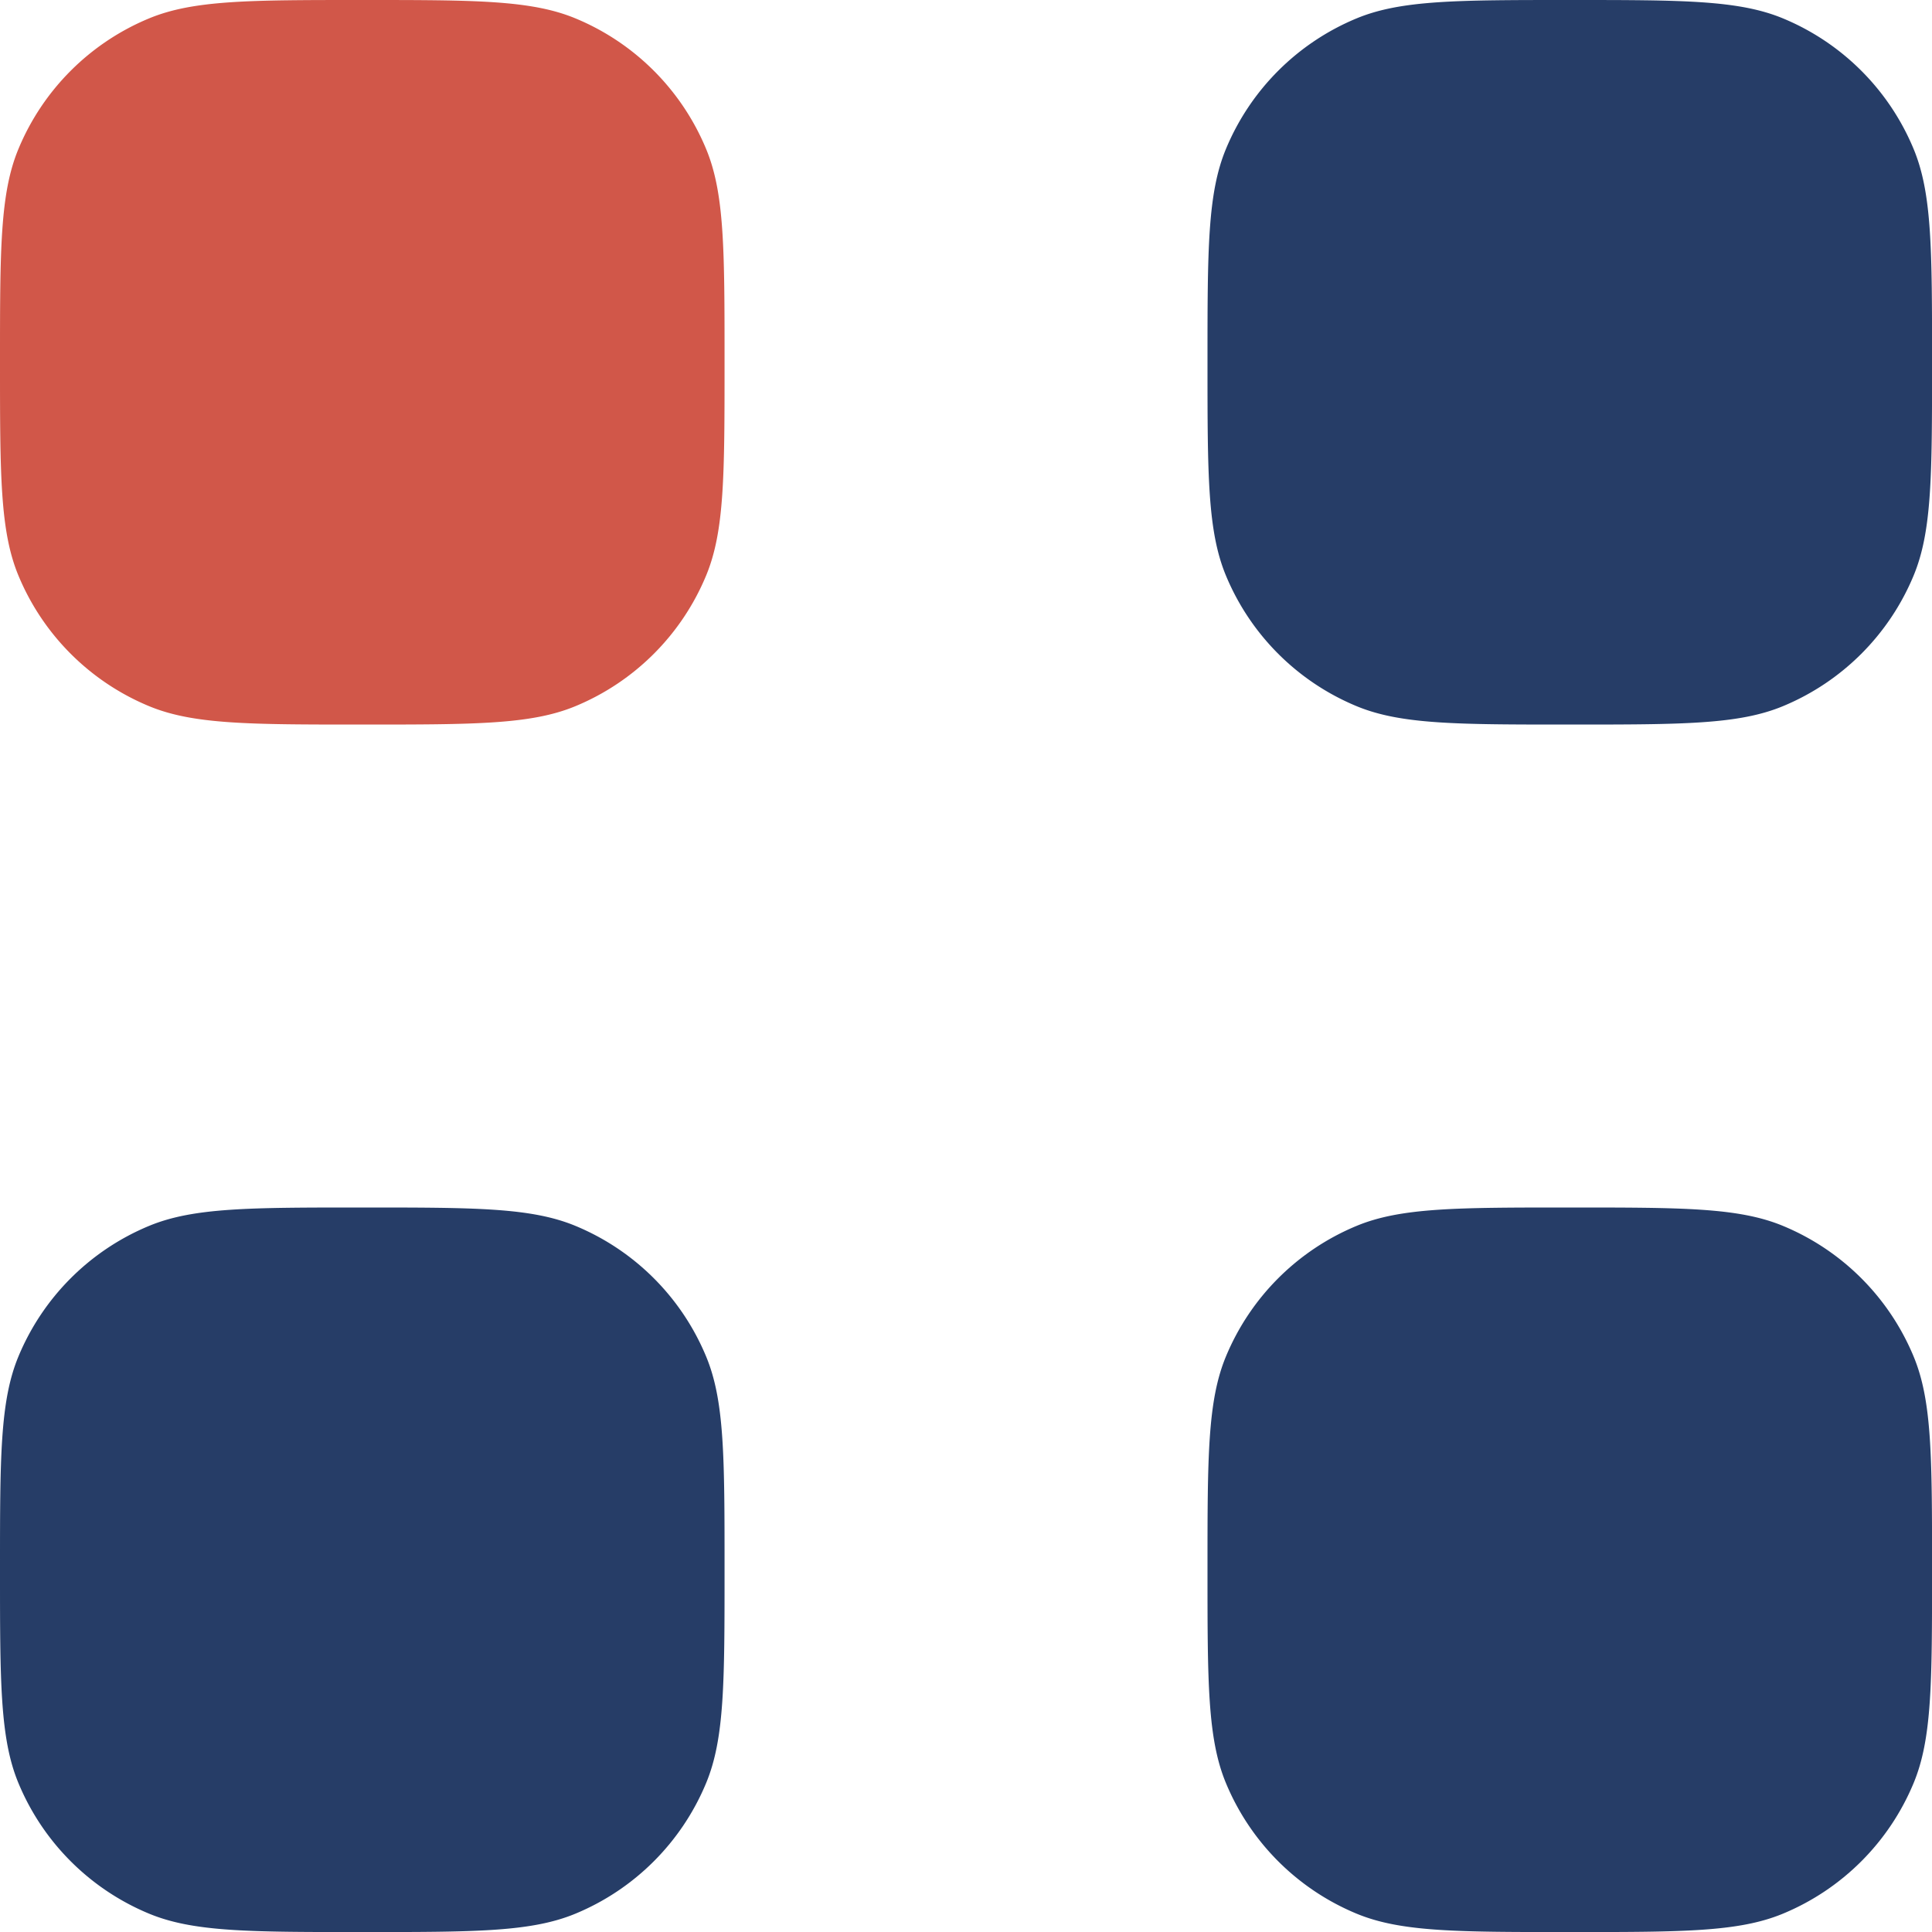
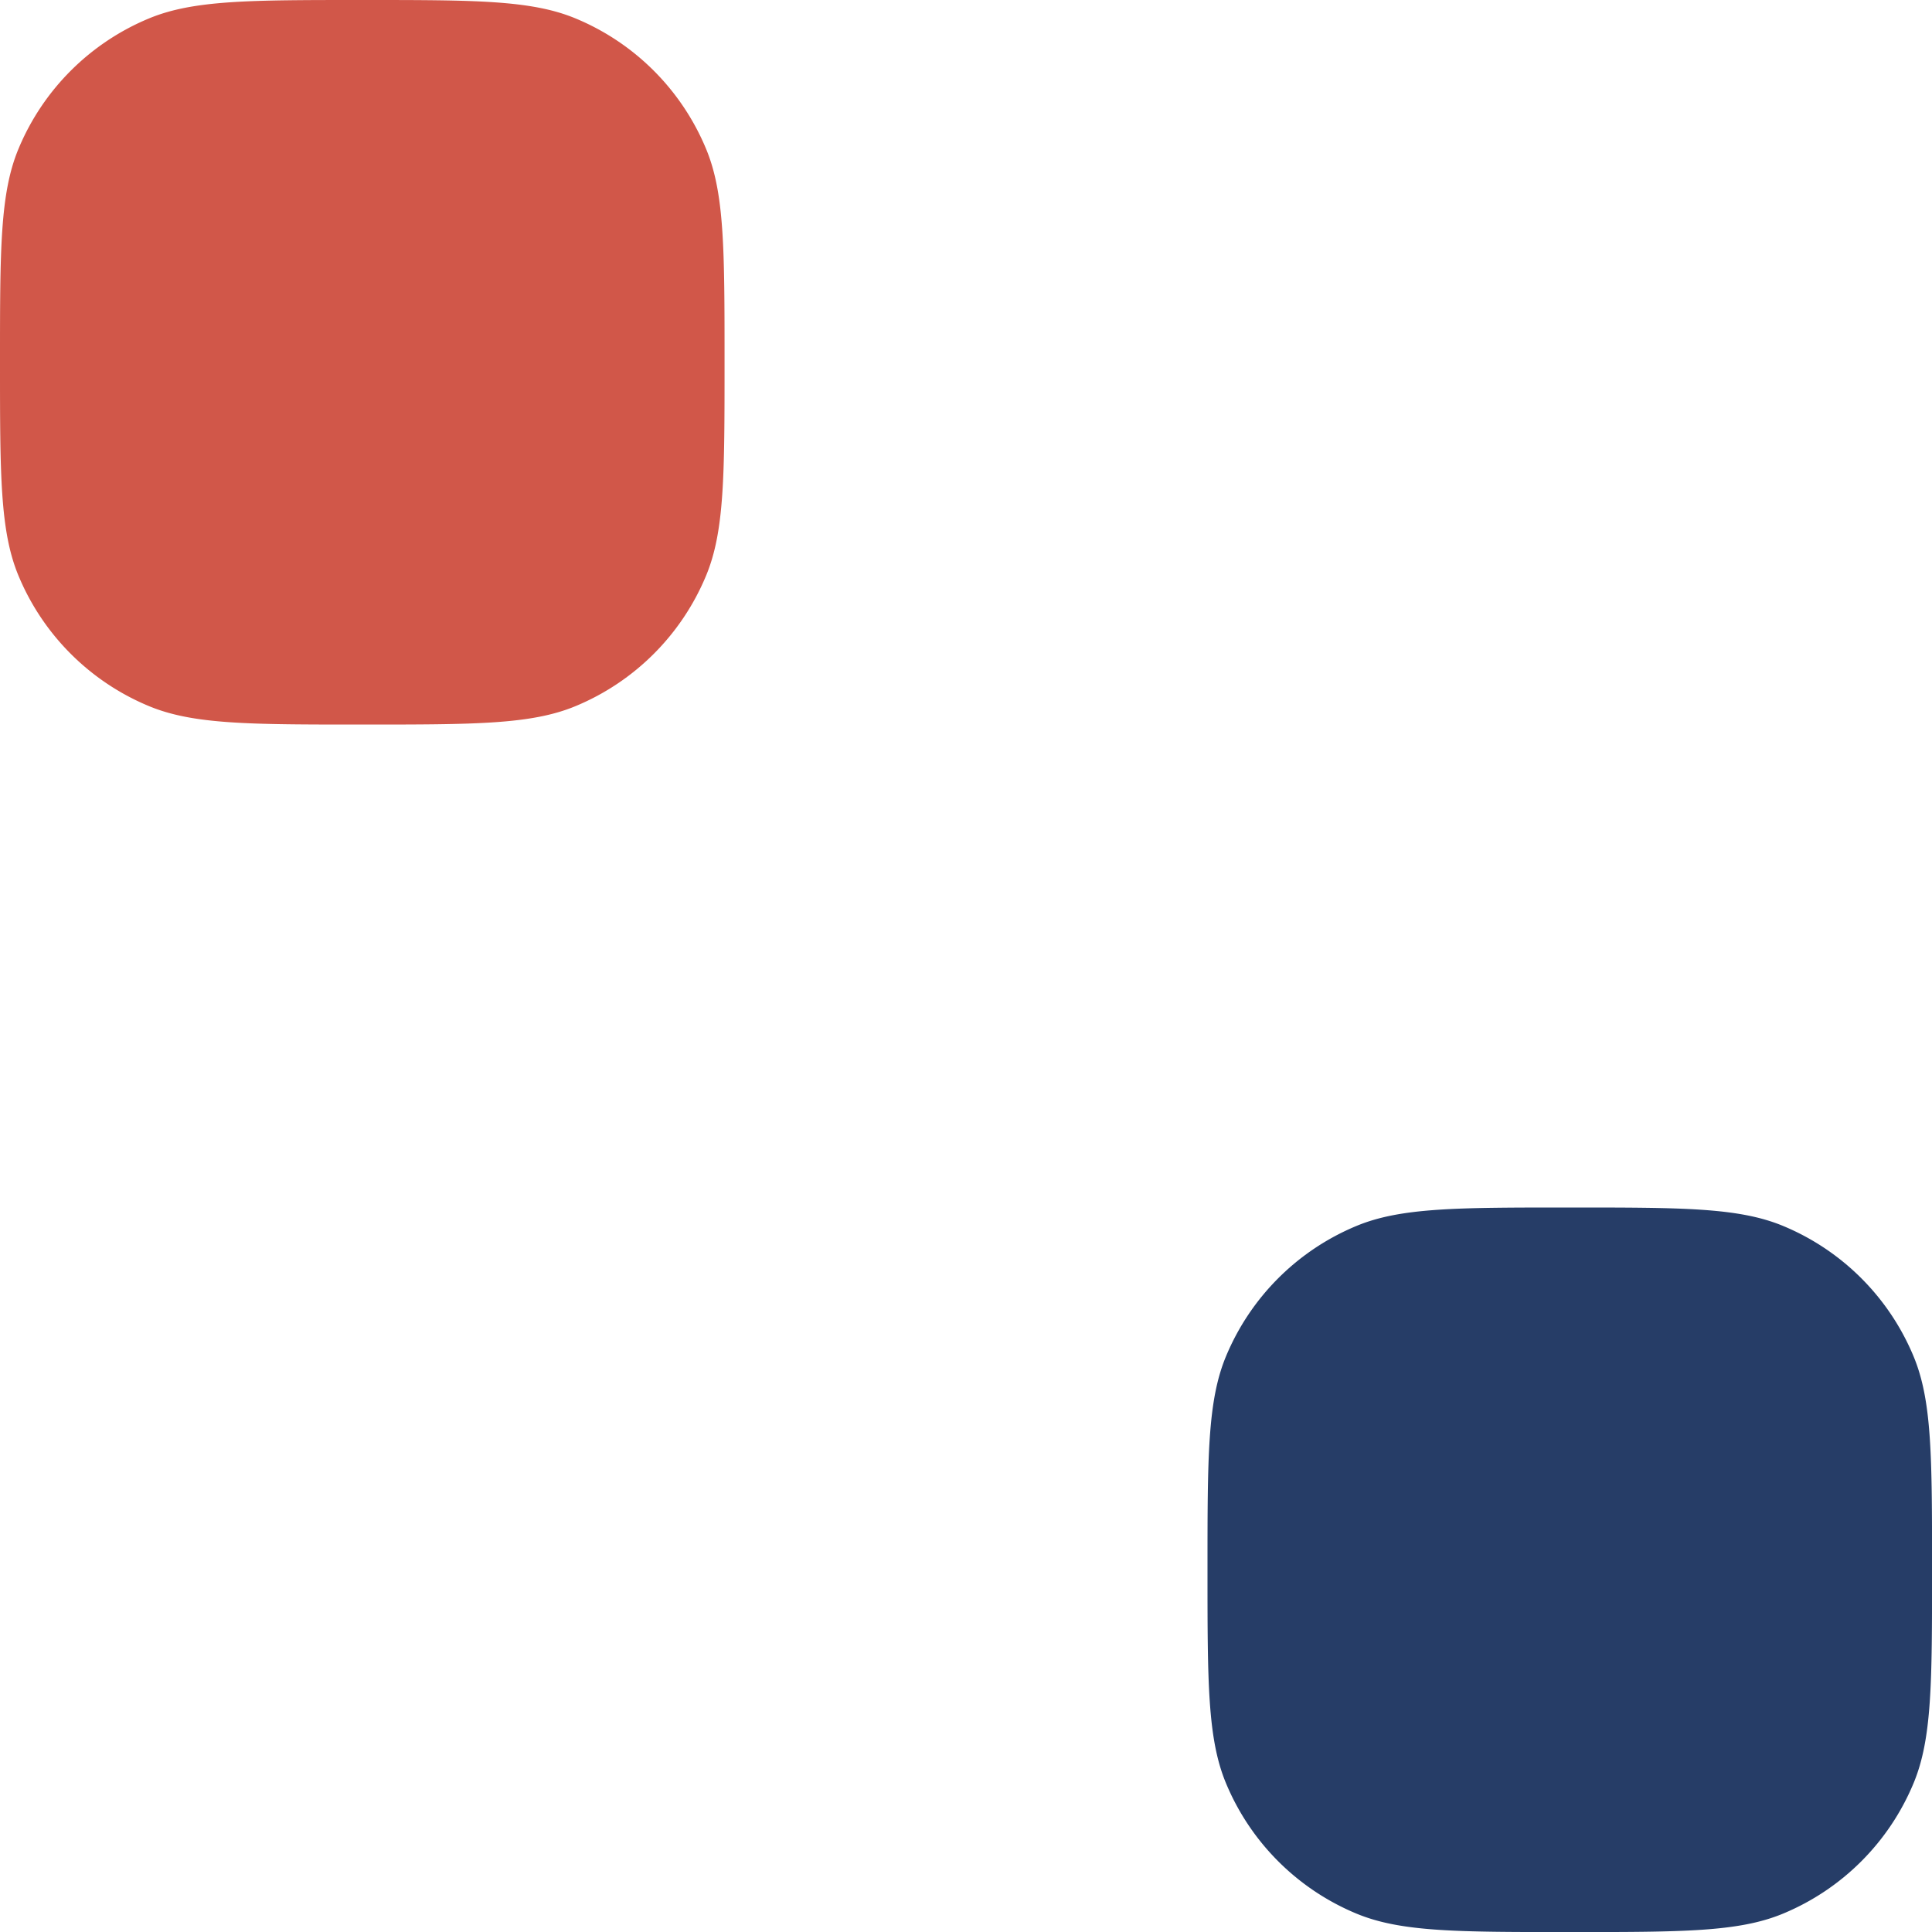
<svg xmlns="http://www.w3.org/2000/svg" id="Group_570" data-name="Group 570" width="37.4" height="37.4" viewBox="0 0 37.4 37.4">
  <path id="Path_25390" data-name="Path 25390" d="M0,7.013C0,4.834,0,3.745.356,2.886A4.675,4.675,0,0,1,2.886.356C3.745,0,4.834,0,7.013,0s3.267,0,4.127.356a4.675,4.675,0,0,1,2.53,2.53c.356.859.356,1.948.356,4.127s0,3.267-.356,4.127a4.675,4.675,0,0,1-2.53,2.53c-.859.356-1.948.356-4.127.356s-3.267,0-4.127-.356a4.675,4.675,0,0,1-2.53-2.53C0,10.28,0,9.191,0,7.013Z" fill="#d15749" />
-   <path id="Path_25391" data-name="Path 25391" d="M10,7.013c0-2.178,0-3.267.356-4.127a4.676,4.676,0,0,1,2.53-2.53C13.745,0,14.834,0,17.013,0s3.267,0,4.127.356a4.676,4.676,0,0,1,2.53,2.53c.356.859.356,1.948.356,4.127s0,3.267-.356,4.127a4.676,4.676,0,0,1-2.53,2.53c-.859.356-1.948.356-4.127.356s-3.267,0-4.127-.356a4.676,4.676,0,0,1-2.53-2.53C10,10.28,10,9.191,10,7.013Z" transform="translate(13.375)" fill="#263d67" />
-   <path id="Path_25392" data-name="Path 25392" d="M0,17.013c0-2.178,0-3.267.356-4.127a4.676,4.676,0,0,1,2.53-2.53C3.745,10,4.834,10,7.013,10s3.267,0,4.127.356a4.676,4.676,0,0,1,2.53,2.53c.356.859.356,1.948.356,4.127s0,3.267-.356,4.127a4.676,4.676,0,0,1-2.53,2.53c-.859.356-1.948.356-4.127.356s-3.267,0-4.127-.356a4.676,4.676,0,0,1-2.53-2.53C0,20.28,0,19.191,0,17.013Z" transform="translate(0 13.375)" fill="#263d67" />
  <path id="Path_25393" data-name="Path 25393" d="M10,17.013c0-2.178,0-3.267.356-4.127a4.676,4.676,0,0,1,2.53-2.53C13.745,10,14.834,10,17.013,10s3.267,0,4.127.356a4.676,4.676,0,0,1,2.53,2.53c.356.859.356,1.948.356,4.127s0,3.267-.356,4.127a4.676,4.676,0,0,1-2.53,2.53c-.859.356-1.948.356-4.127.356s-3.267,0-4.127-.356a4.676,4.676,0,0,1-2.53-2.53C10,20.28,10,19.191,10,17.013Z" transform="translate(13.375 13.375)" fill="#263d67" />
</svg>